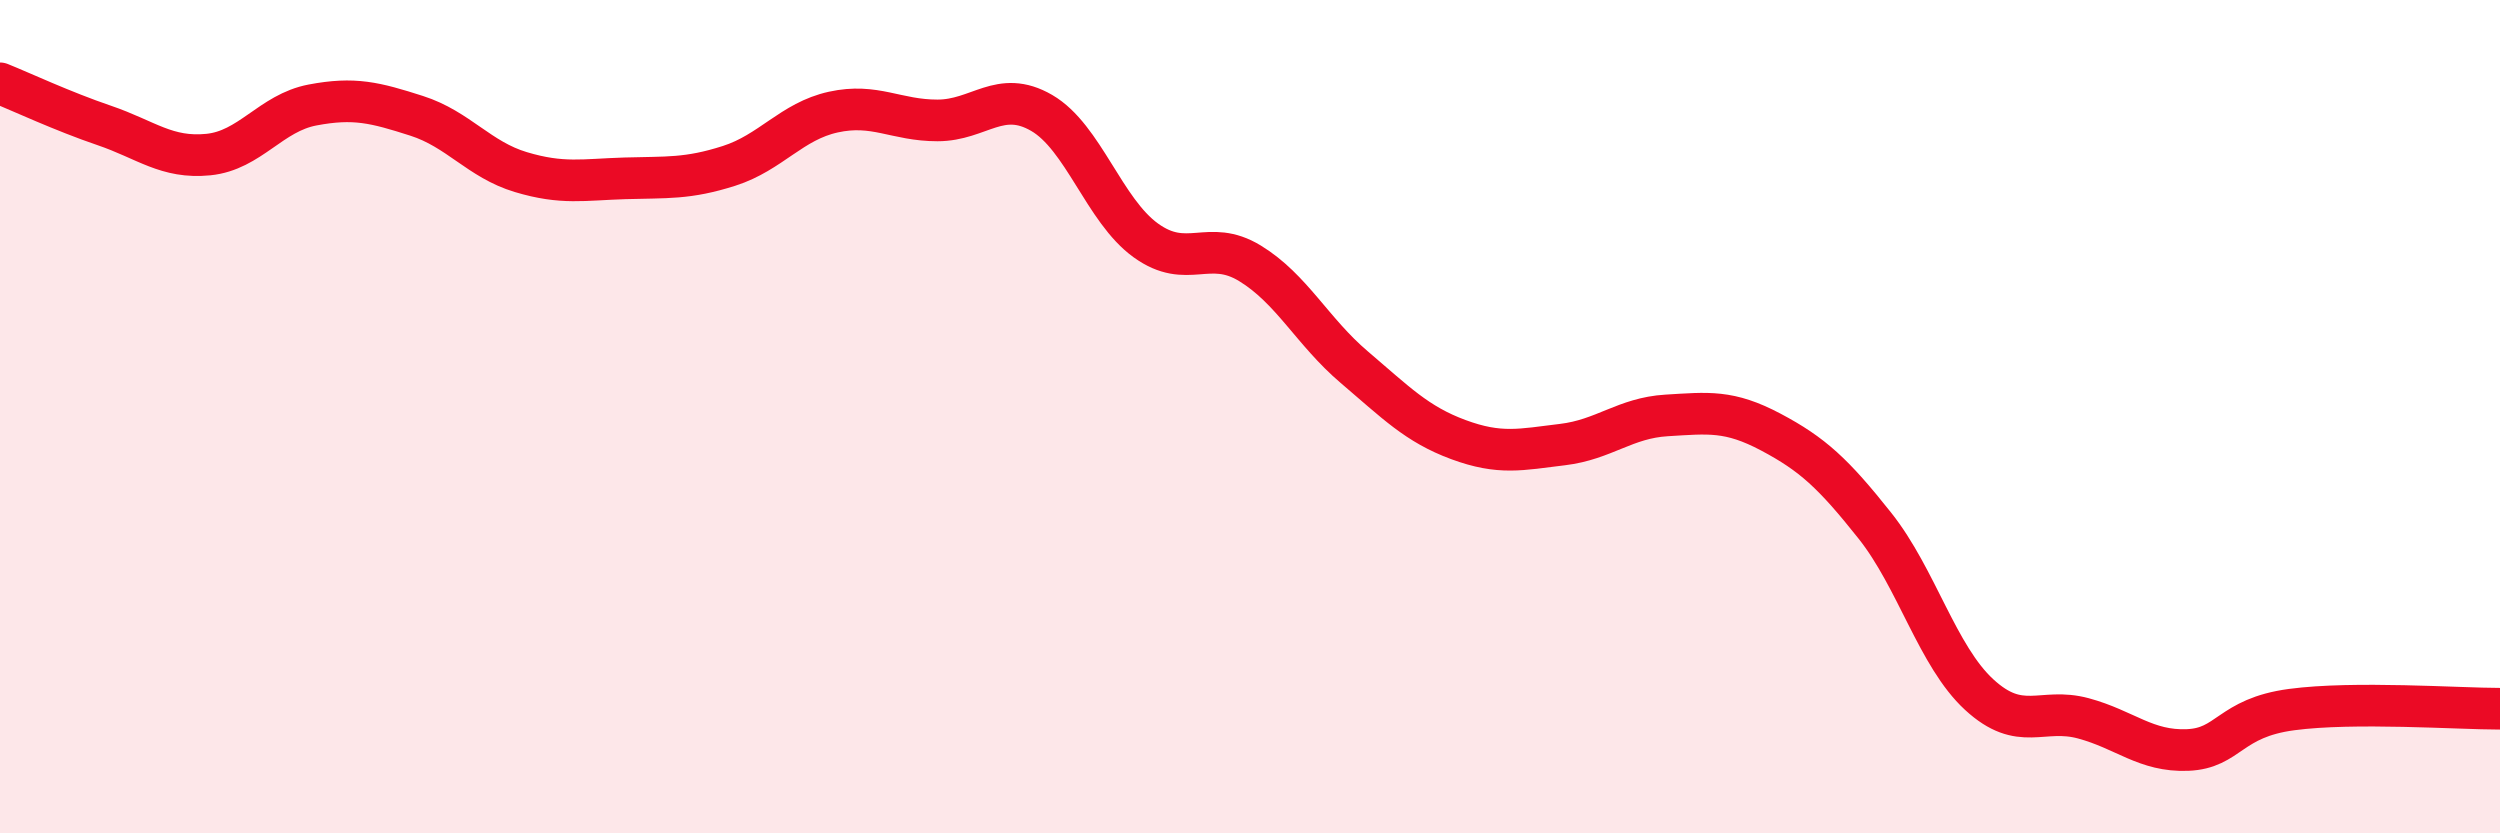
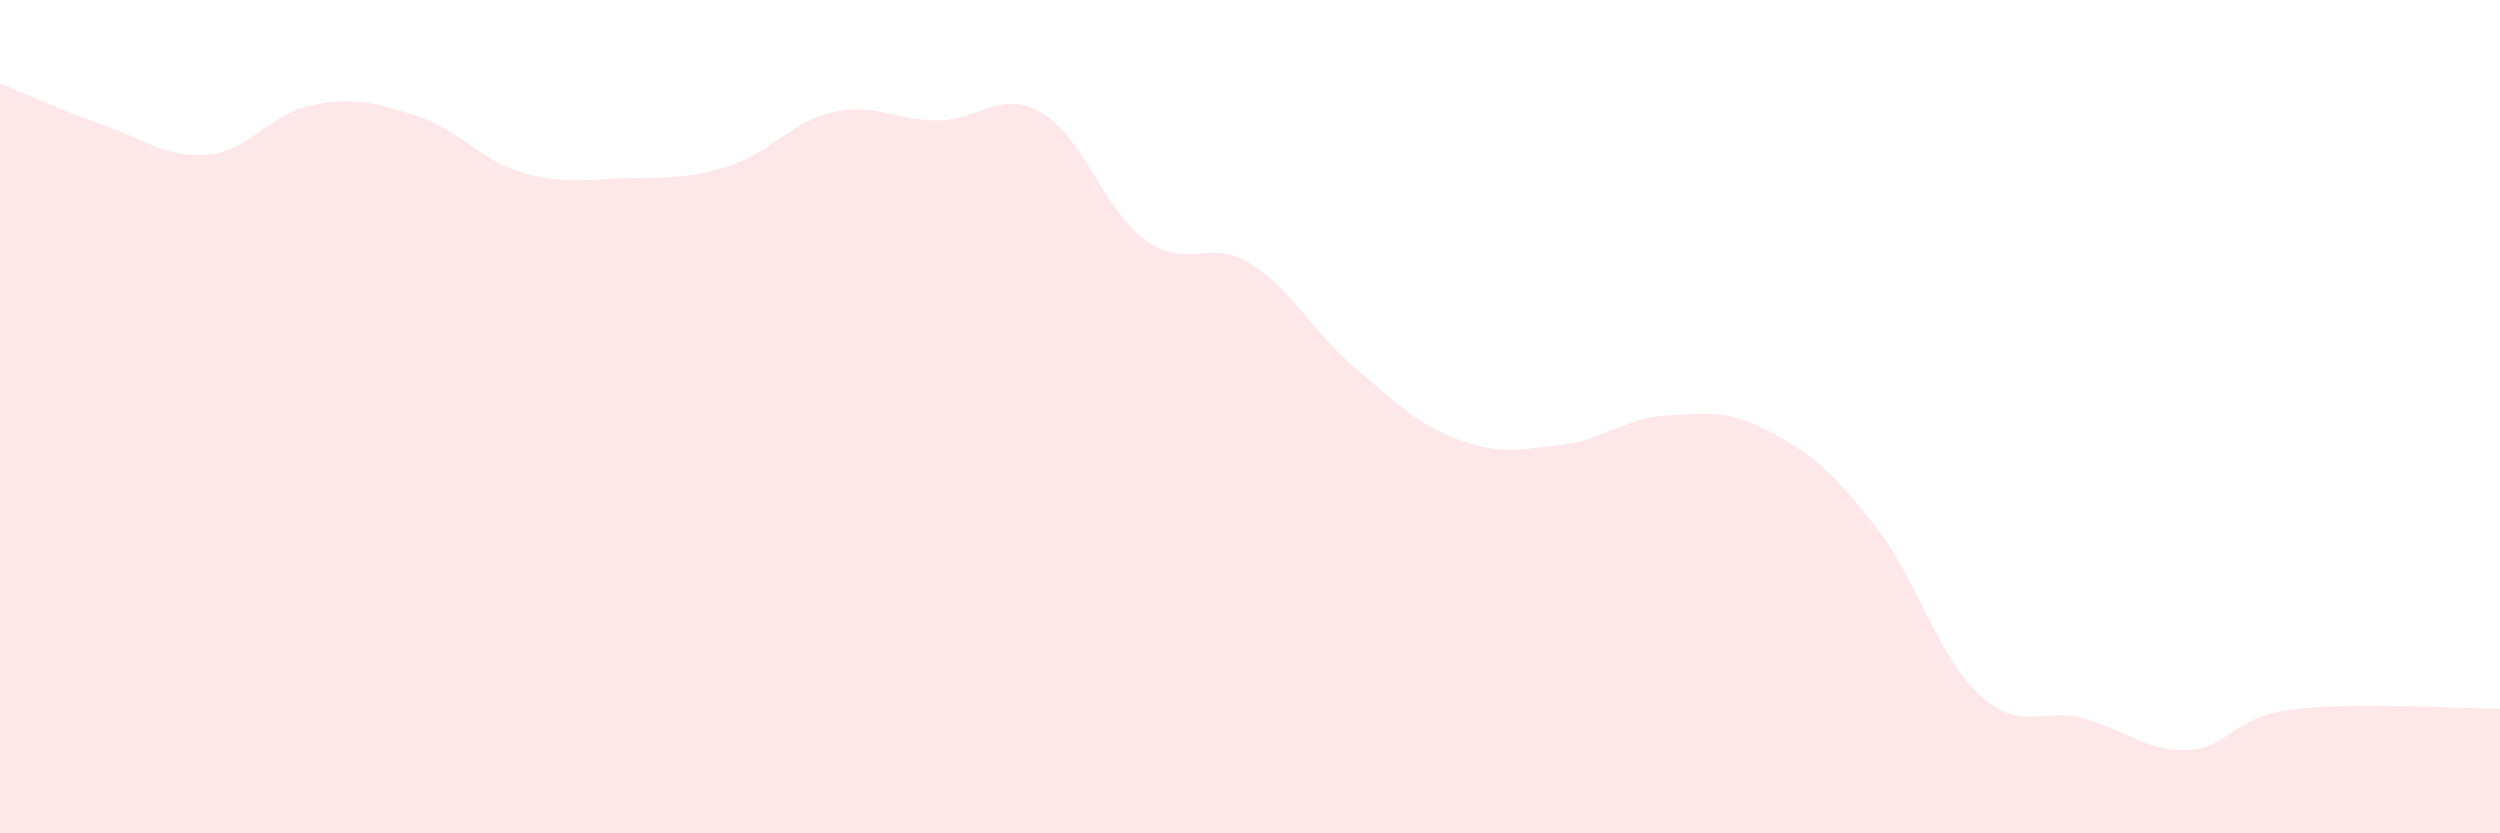
<svg xmlns="http://www.w3.org/2000/svg" width="60" height="20" viewBox="0 0 60 20">
  <path d="M 0,2 C 0.5,2.2 1.5,2.67 2.5,3.01 C 3.5,3.35 4,3.81 5,3.71 C 6,3.61 6.5,2.71 7.5,2.52 C 8.5,2.33 9,2.46 10,2.78 C 11,3.1 11.5,3.83 12.5,4.13 C 13.5,4.43 14,4.31 15,4.28 C 16,4.25 16.5,4.3 17.5,3.98 C 18.5,3.66 19,2.91 20,2.69 C 21,2.47 21.5,2.89 22.5,2.89 C 23.5,2.89 24,2.13 25,2.71 C 26,3.29 26.5,5.05 27.5,5.77 C 28.5,6.49 29,5.71 30,6.32 C 31,6.93 31.5,7.96 32.5,8.81 C 33.5,9.66 34,10.18 35,10.55 C 36,10.92 36.5,10.79 37.5,10.67 C 38.5,10.55 39,10.03 40,9.97 C 41,9.91 41.5,9.84 42.5,10.37 C 43.5,10.9 44,11.36 45,12.62 C 46,13.88 46.5,15.75 47.5,16.67 C 48.5,17.59 49,16.97 50,17.24 C 51,17.51 51.5,18.04 52.5,18 C 53.5,17.96 53.5,17.23 55,17.03 C 56.5,16.83 59,17.01 60,17.01L60 20L0 20Z" fill="#EB0A25" opacity="0.1" stroke-linecap="round" stroke-linejoin="round" />
-   <path d="M 0,2 C 0.5,2.2 1.5,2.67 2.5,3.01 C 3.5,3.35 4,3.81 5,3.71 C 6,3.61 6.5,2.71 7.5,2.52 C 8.5,2.33 9,2.46 10,2.78 C 11,3.1 11.5,3.83 12.5,4.13 C 13.5,4.43 14,4.31 15,4.28 C 16,4.25 16.5,4.3 17.5,3.98 C 18.5,3.66 19,2.91 20,2.69 C 21,2.47 21.5,2.89 22.5,2.89 C 23.5,2.89 24,2.13 25,2.71 C 26,3.29 26.5,5.05 27.5,5.77 C 28.5,6.49 29,5.71 30,6.32 C 31,6.93 31.5,7.96 32.5,8.81 C 33.5,9.66 34,10.18 35,10.55 C 36,10.92 36.5,10.79 37.5,10.67 C 38.5,10.55 39,10.03 40,9.97 C 41,9.91 41.5,9.84 42.5,10.37 C 43.5,10.9 44,11.36 45,12.62 C 46,13.88 46.5,15.75 47.5,16.67 C 48.5,17.59 49,16.97 50,17.24 C 51,17.51 51.5,18.04 52.5,18 C 53.5,17.96 53.5,17.23 55,17.03 C 56.5,16.83 59,17.01 60,17.01" stroke="#EB0A25" stroke-width="1" fill="none" stroke-linecap="round" stroke-linejoin="round" />
</svg>